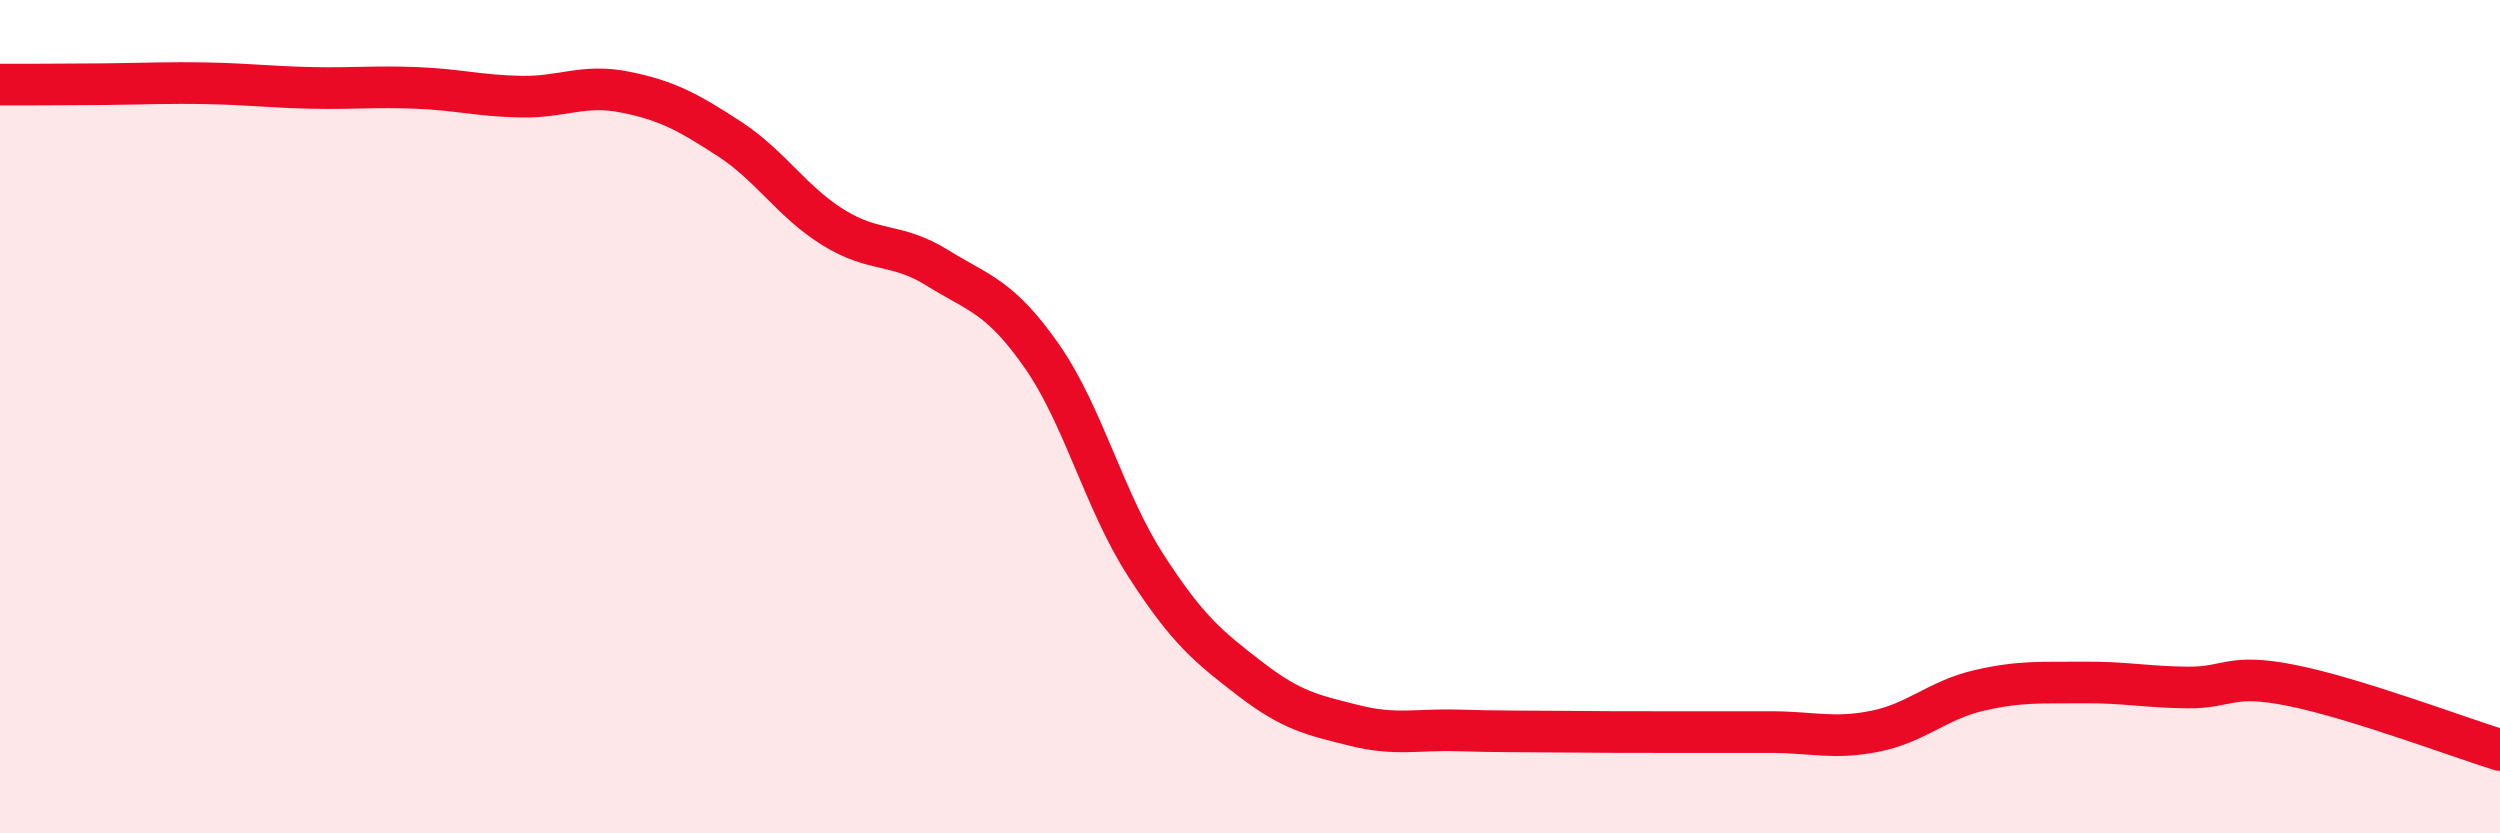
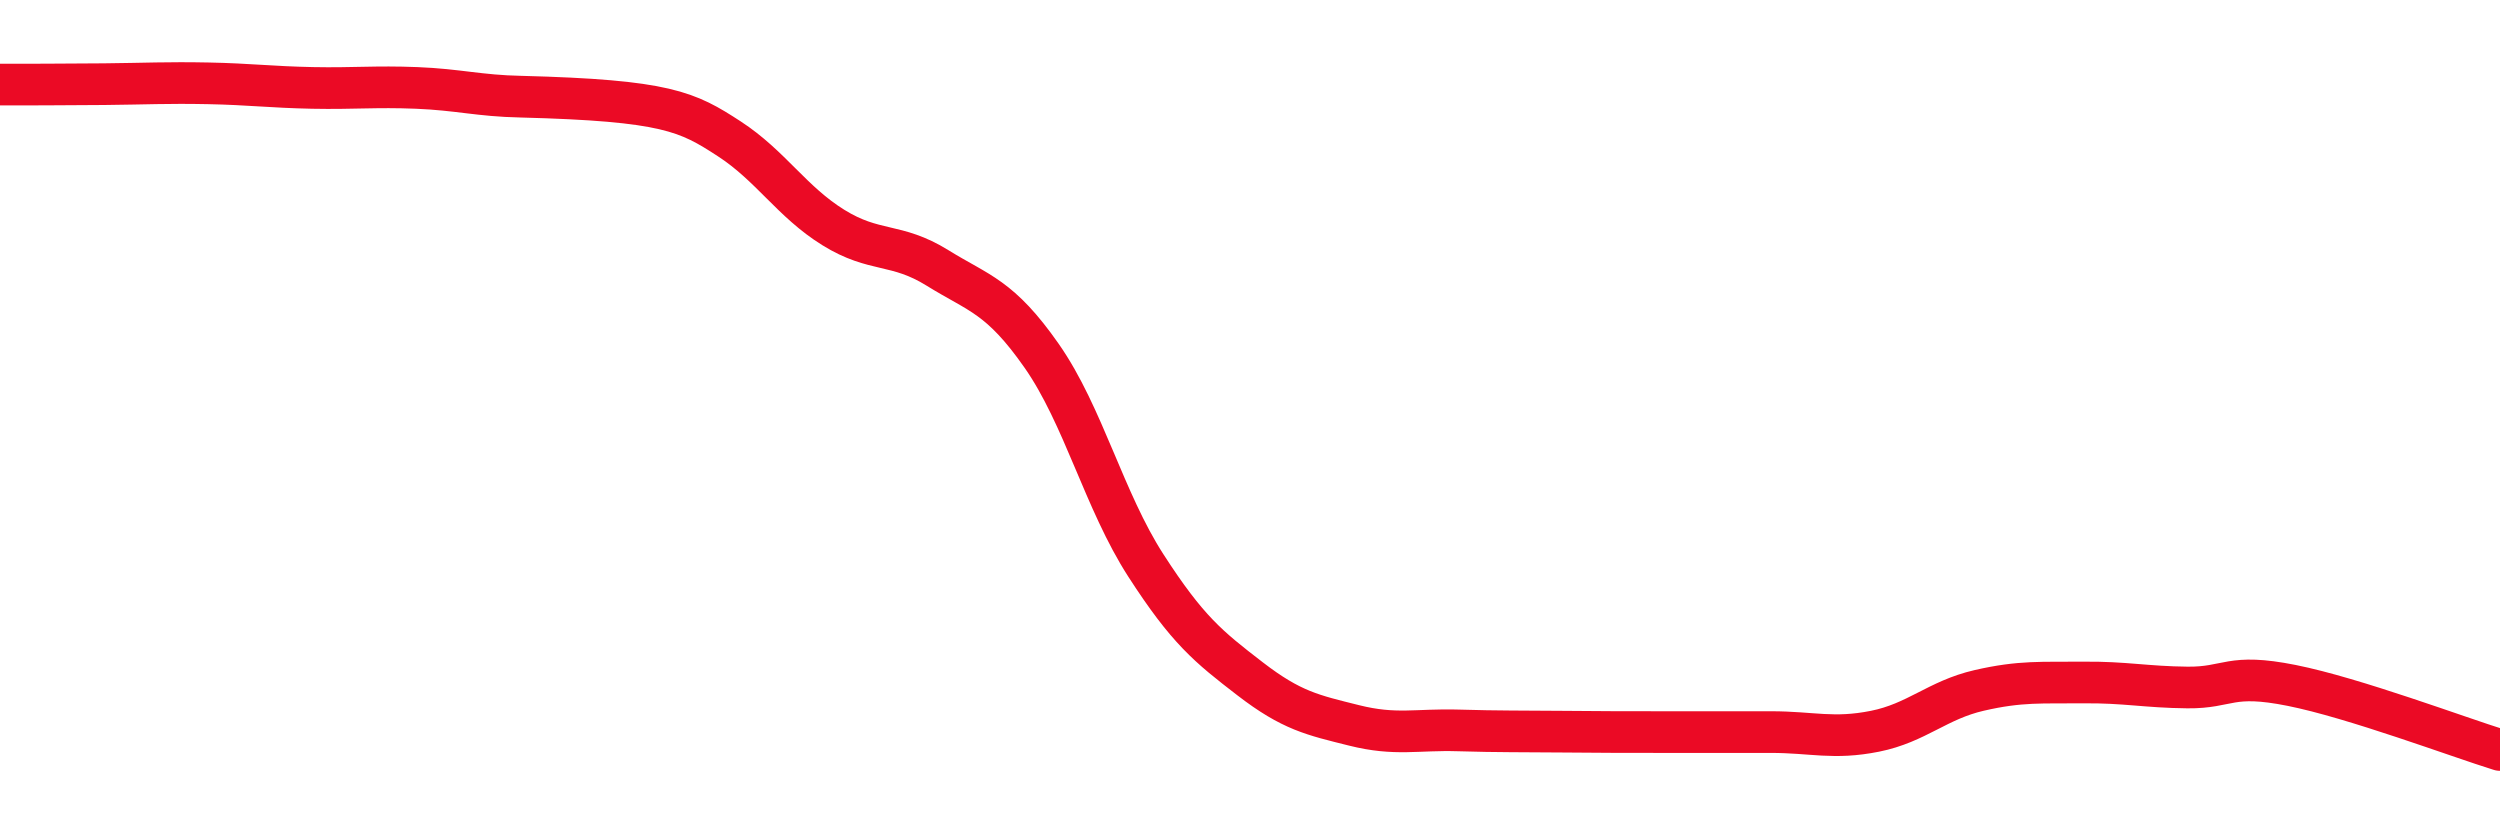
<svg xmlns="http://www.w3.org/2000/svg" width="60" height="20" viewBox="0 0 60 20">
-   <path d="M 0,2.03 C 0.5,2.03 1.5,2.03 2.5,2.02 C 3.5,2.01 4,1.98 5,2 C 6,2.02 6.5,2.09 7.5,2.11 C 8.5,2.13 9,2.07 10,2.11 C 11,2.15 11.5,2.3 12.5,2.32 C 13.5,2.34 14,2.01 15,2.21 C 16,2.41 16.5,2.68 17.5,3.33 C 18.5,3.98 19,4.84 20,5.46 C 21,6.08 21.5,5.81 22.5,6.43 C 23.5,7.05 24,7.11 25,8.54 C 26,9.97 26.5,12.02 27.5,13.57 C 28.5,15.12 29,15.52 30,16.29 C 31,17.06 31.5,17.16 32.5,17.41 C 33.5,17.66 34,17.5 35,17.53 C 36,17.56 36.5,17.55 37.5,17.56 C 38.5,17.57 39,17.57 40,17.57 C 41,17.57 41.5,17.57 42.5,17.57 C 43.5,17.57 44,17.75 45,17.55 C 46,17.35 46.5,16.8 47.5,16.57 C 48.5,16.34 49,16.39 50,16.38 C 51,16.37 51.5,16.49 52.5,16.5 C 53.5,16.51 53.5,16.15 55,16.45 C 56.5,16.75 59,17.69 60,18L60 20L0 20Z" fill="#EB0A25" opacity="0.1" stroke-linecap="round" stroke-linejoin="round" />
-   <path d="M 0,2.03 C 0.5,2.03 1.5,2.03 2.5,2.02 C 3.5,2.01 4,1.98 5,2 C 6,2.02 6.5,2.09 7.5,2.11 C 8.5,2.13 9,2.07 10,2.11 C 11,2.15 11.5,2.3 12.5,2.32 C 13.5,2.34 14,2.01 15,2.21 C 16,2.41 16.5,2.68 17.5,3.33 C 18.5,3.98 19,4.84 20,5.46 C 21,6.08 21.5,5.81 22.5,6.43 C 23.5,7.05 24,7.11 25,8.54 C 26,9.97 26.5,12.02 27.5,13.57 C 28.5,15.12 29,15.52 30,16.29 C 31,17.06 31.5,17.16 32.5,17.41 C 33.5,17.66 34,17.5 35,17.53 C 36,17.56 36.5,17.55 37.5,17.56 C 38.5,17.57 39,17.57 40,17.57 C 41,17.57 41.5,17.57 42.5,17.57 C 43.5,17.57 44,17.75 45,17.55 C 46,17.35 46.5,16.8 47.5,16.57 C 48.5,16.34 49,16.39 50,16.38 C 51,16.37 51.5,16.49 52.5,16.5 C 53.5,16.51 53.5,16.15 55,16.45 C 56.5,16.75 59,17.69 60,18" stroke="#EB0A25" stroke-width="1" fill="none" stroke-linecap="round" stroke-linejoin="round" />
+   <path d="M 0,2.03 C 0.5,2.03 1.5,2.03 2.5,2.02 C 3.5,2.01 4,1.98 5,2 C 6,2.02 6.5,2.09 7.5,2.11 C 8.5,2.13 9,2.07 10,2.11 C 11,2.15 11.5,2.3 12.5,2.32 C 16,2.41 16.5,2.68 17.5,3.33 C 18.5,3.98 19,4.84 20,5.46 C 21,6.08 21.5,5.81 22.5,6.43 C 23.5,7.05 24,7.11 25,8.54 C 26,9.97 26.5,12.02 27.5,13.57 C 28.5,15.12 29,15.52 30,16.29 C 31,17.06 31.5,17.16 32.5,17.41 C 33.5,17.66 34,17.5 35,17.53 C 36,17.56 36.5,17.55 37.5,17.56 C 38.5,17.57 39,17.57 40,17.57 C 41,17.57 41.5,17.57 42.5,17.57 C 43.5,17.57 44,17.75 45,17.55 C 46,17.35 46.5,16.8 47.5,16.57 C 48.5,16.34 49,16.39 50,16.38 C 51,16.37 51.5,16.49 52.5,16.5 C 53.5,16.51 53.5,16.15 55,16.45 C 56.5,16.75 59,17.69 60,18" stroke="#EB0A25" stroke-width="1" fill="none" stroke-linecap="round" stroke-linejoin="round" />
</svg>